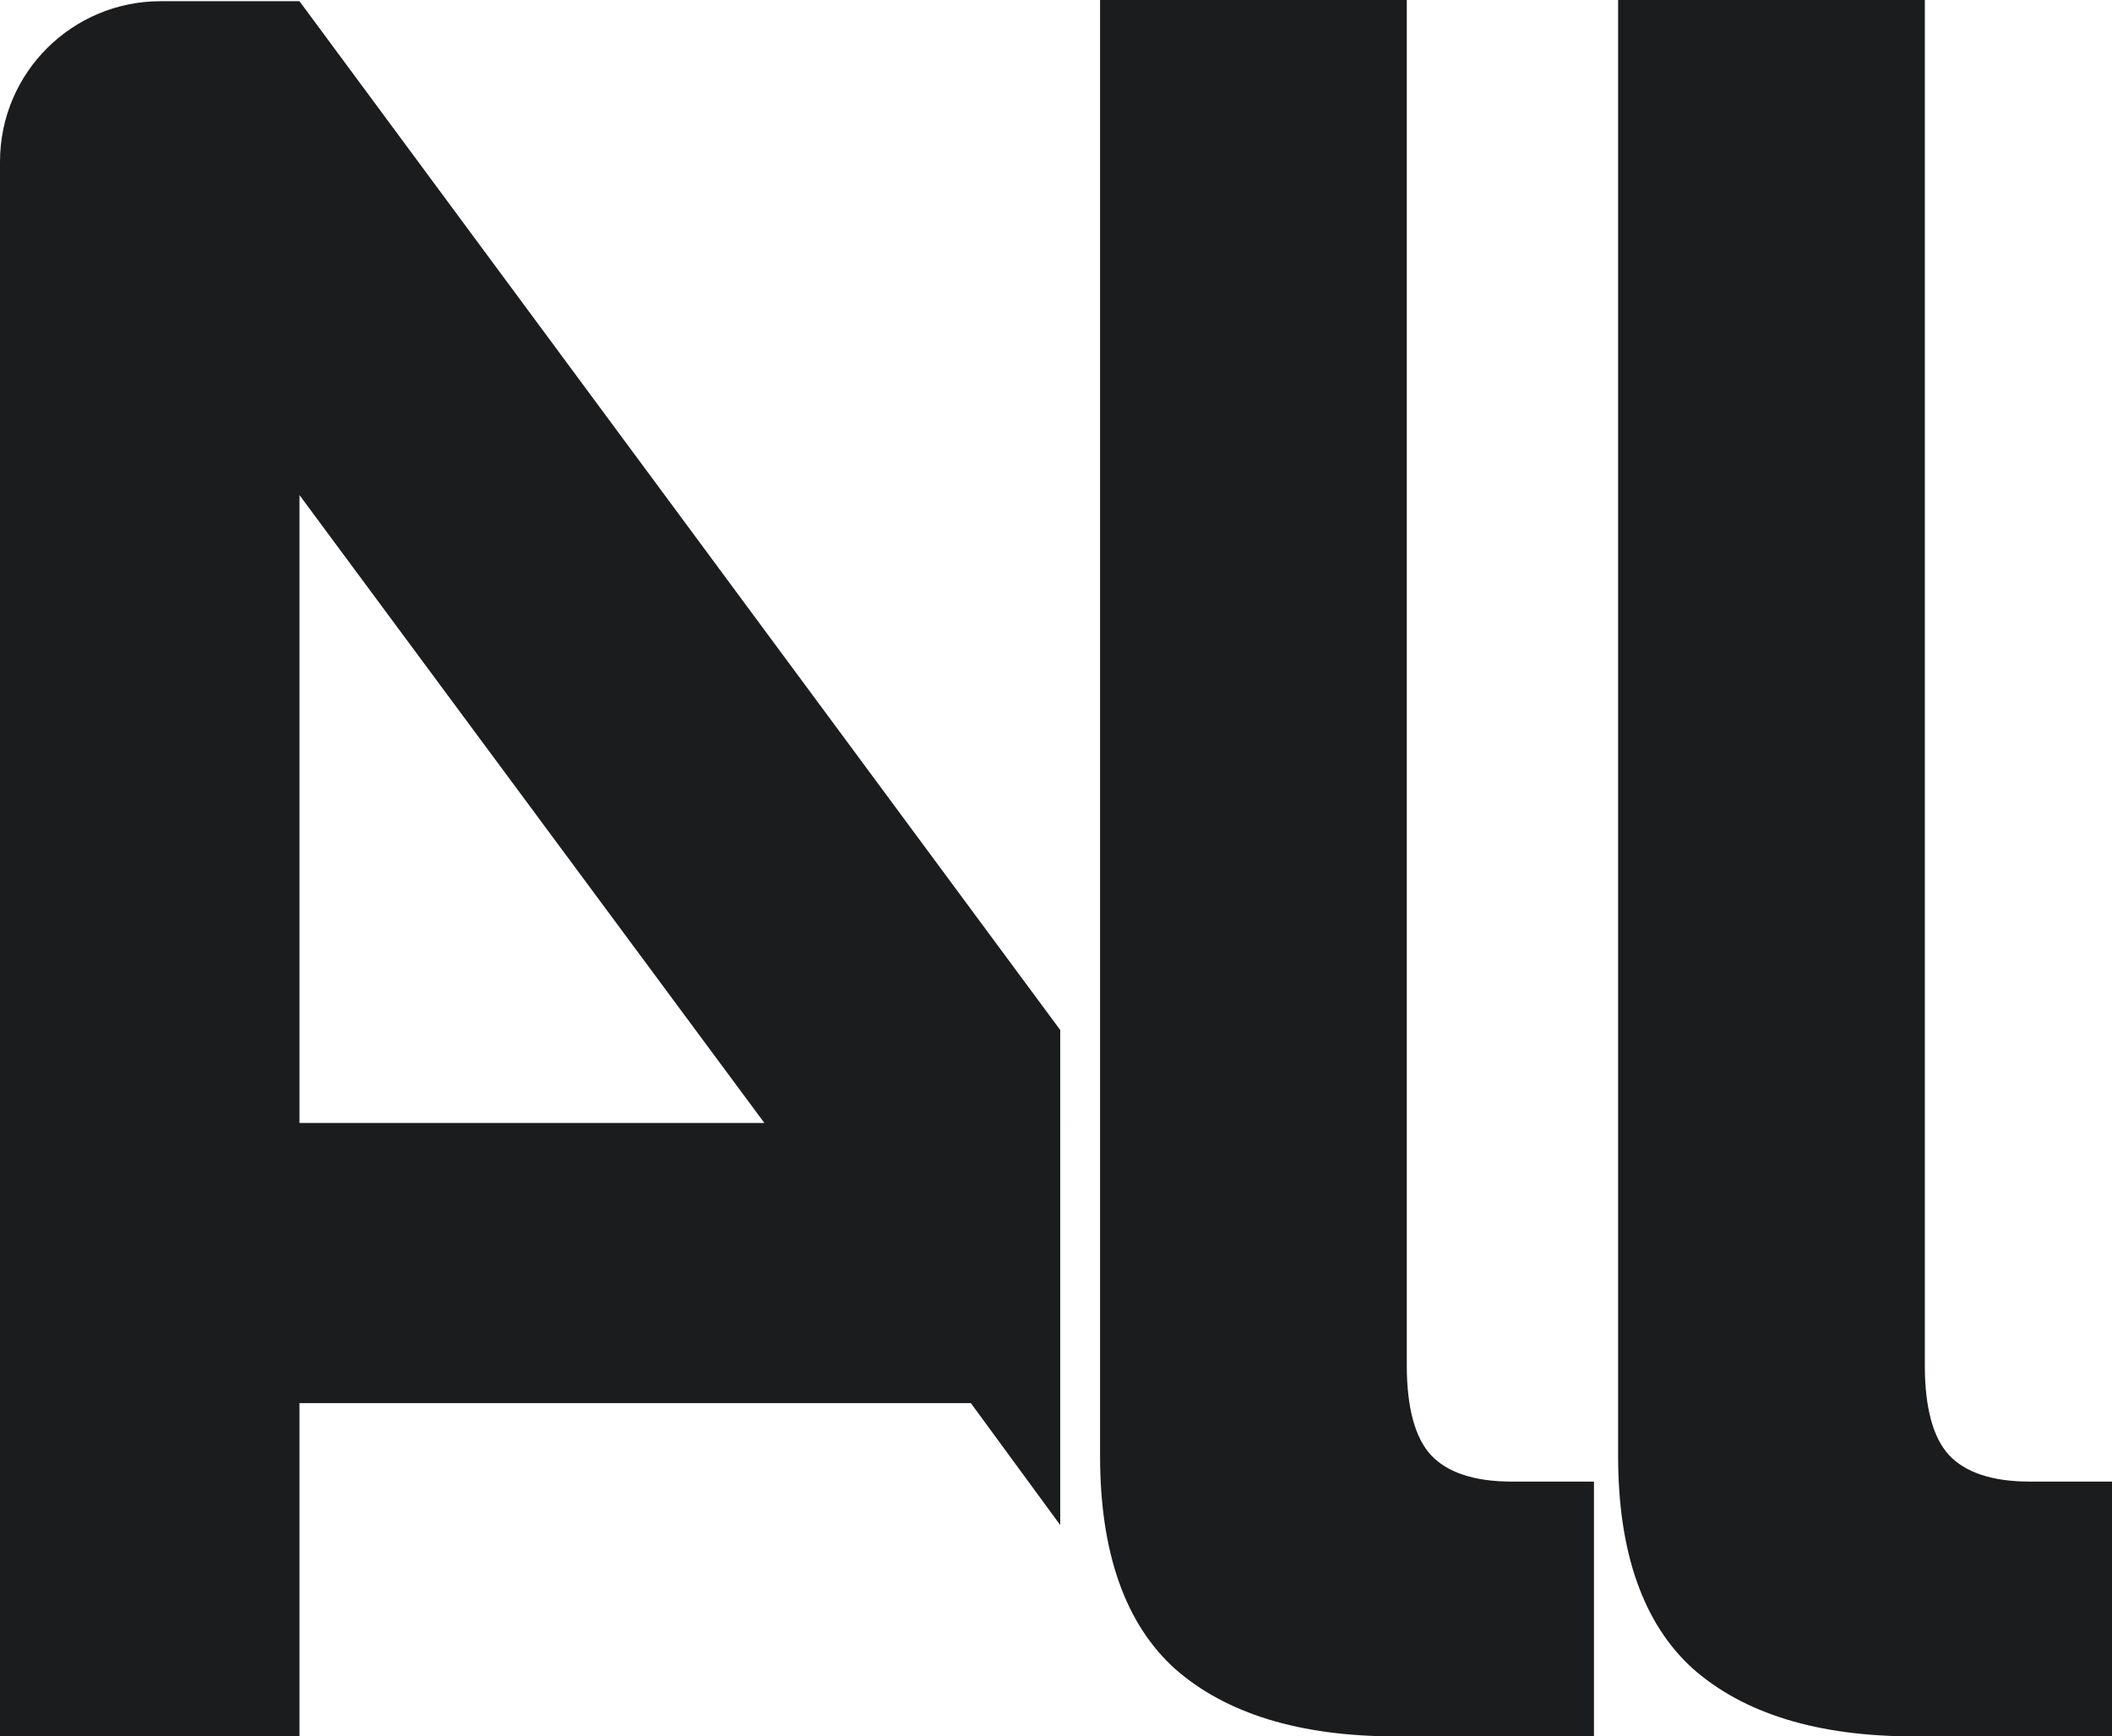
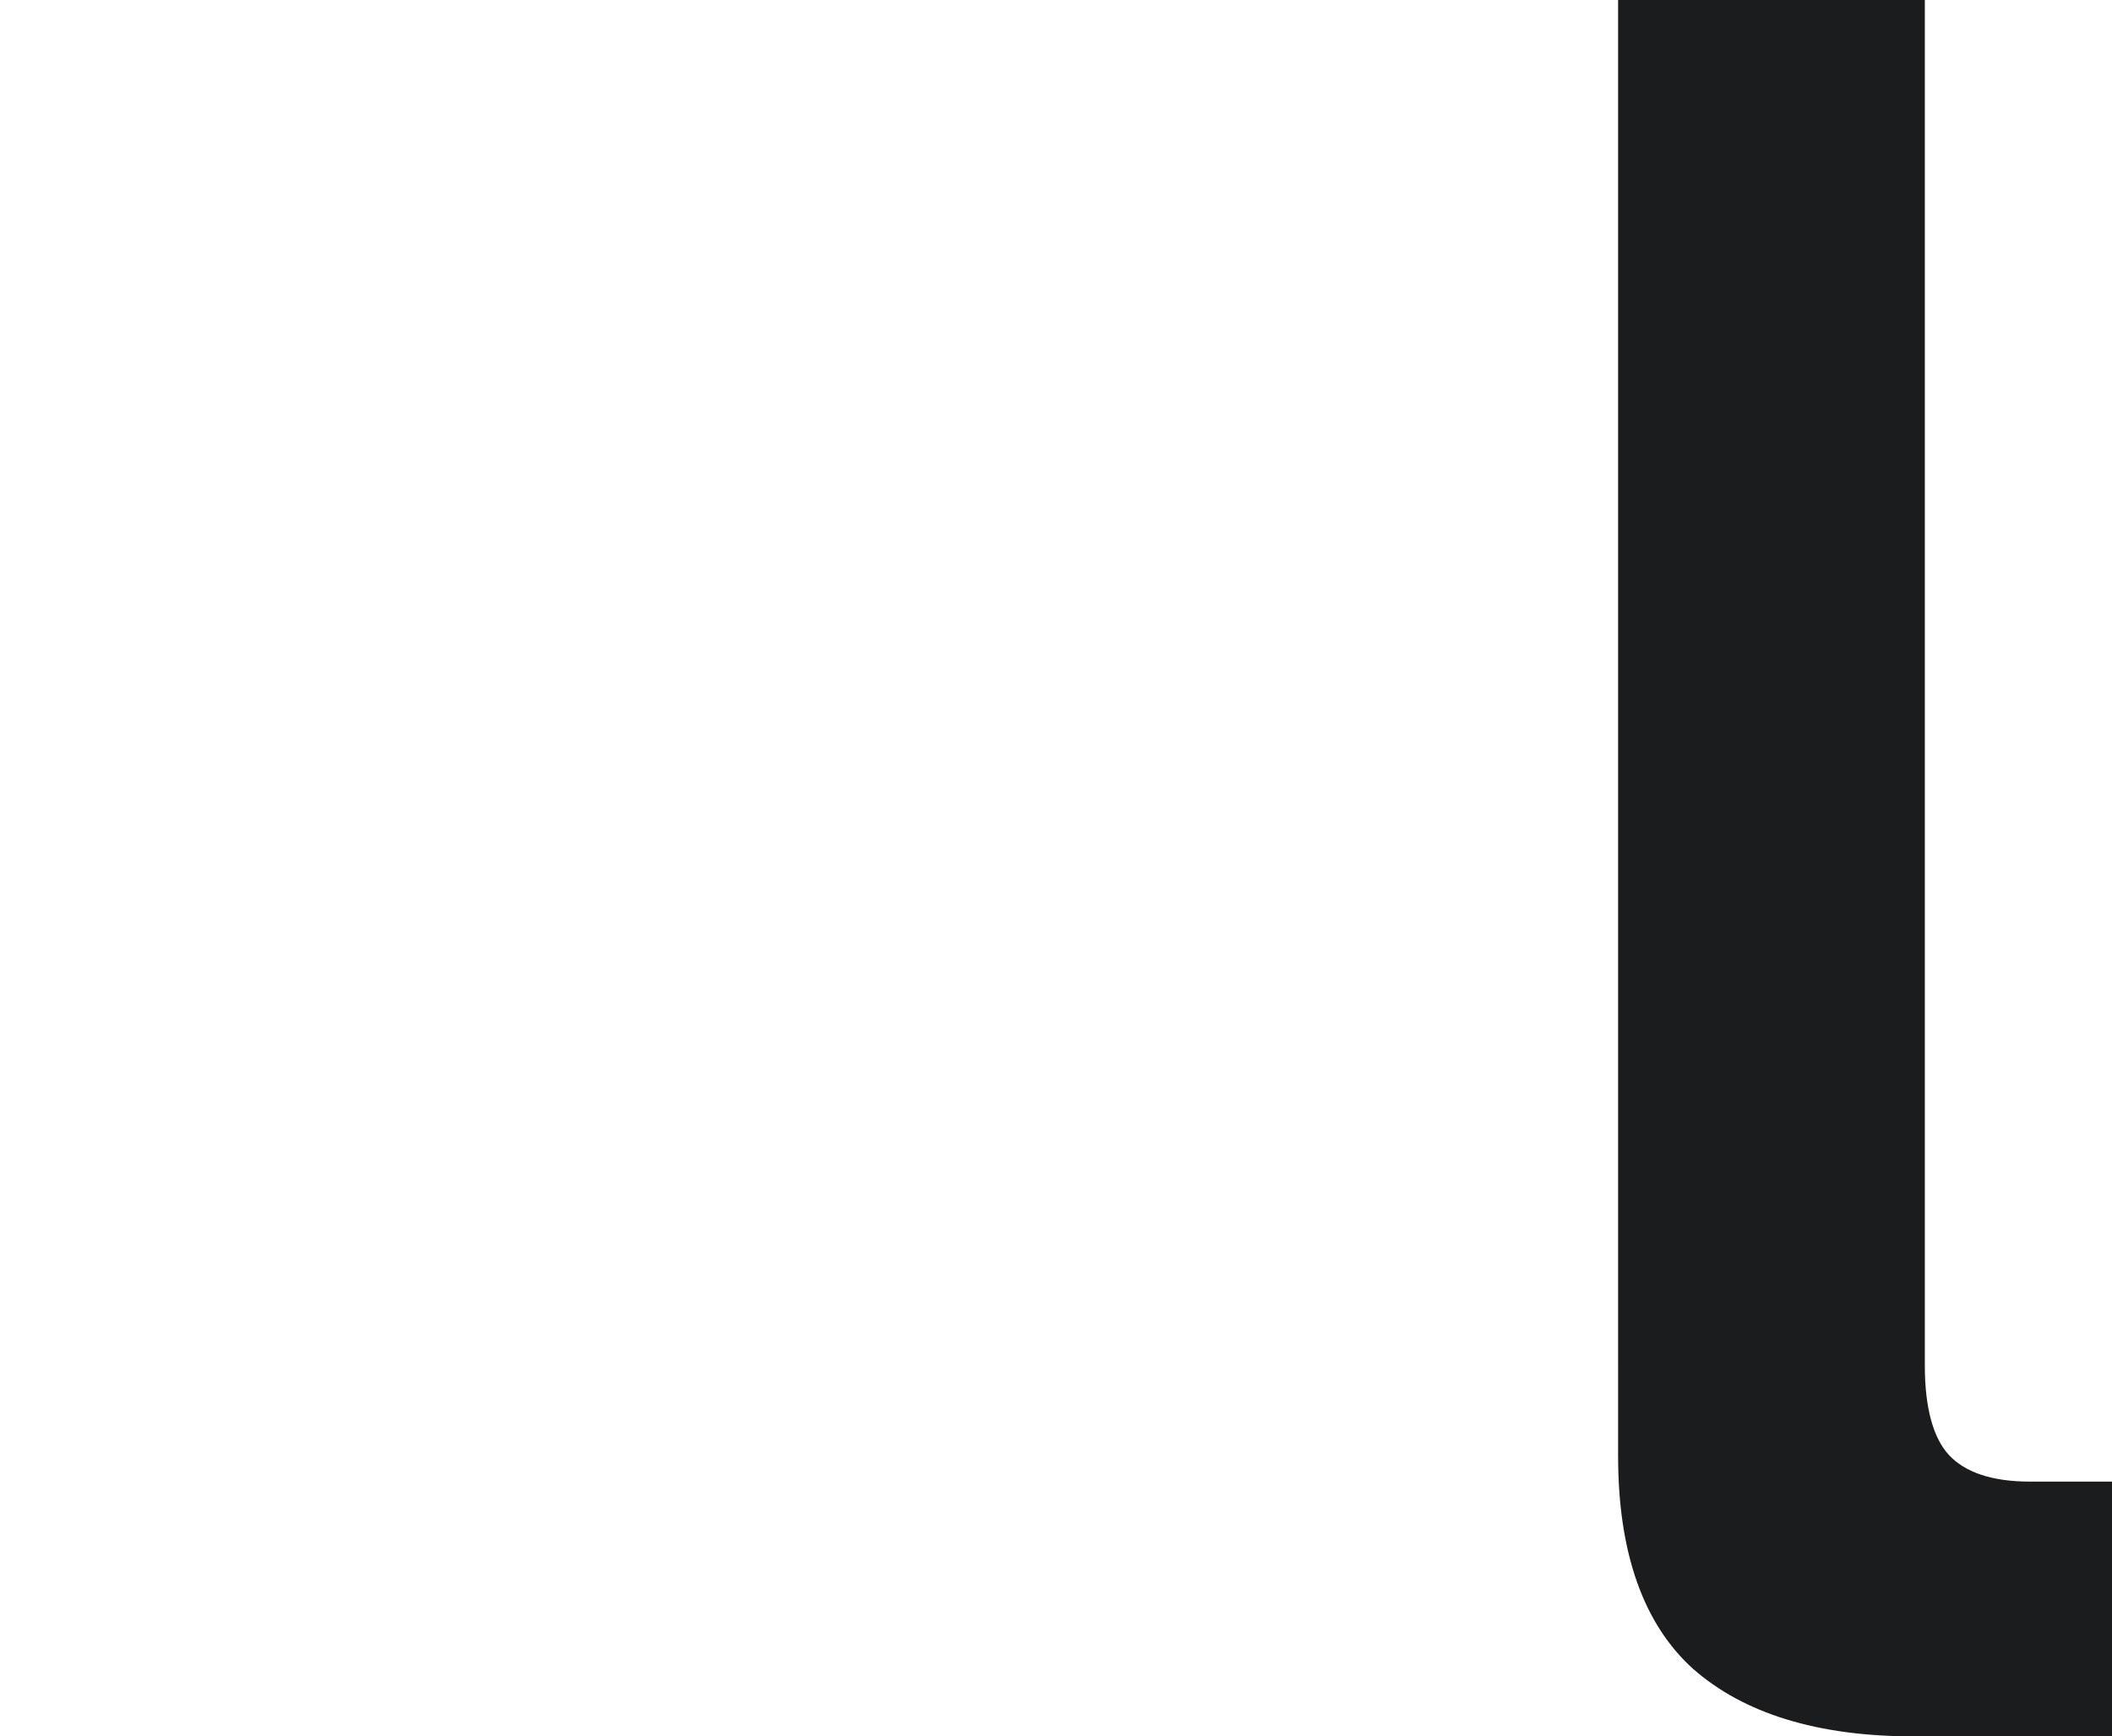
<svg xmlns="http://www.w3.org/2000/svg" version="1.0" id="Layer_1" x="0px" y="0px" viewBox="0 0 174.9 143.8" style="enable-background:new 0 0 174.9 143.8;" xml:space="preserve">
  <style type="text/css">
	.st0{fill:#1B1C1E;}
</style>
-   <path class="st0" d="M24.8,0.1H13.3C6,0.1,0,6,0,13.4v130.5h24.8v-27.7h55.6l7.4,10.1V85.3L24.8,0.1z M24.8,93V41l38.5,52H24.8z" />
  <g>
    <g>
      <g>
-         <path class="st0" d="M115.6,143.8c-8,0-14.1-1.9-18.3-5.6c-4.1-3.7-6.2-9.6-6.2-17.6V0h25.4v113.1c0,3.5,0.7,6,2,7.4     c1.3,1.4,3.5,2.2,6.7,2.2h6.8v21.1H115.6z" />
-       </g>
+         </g>
    </g>
    <g>
      <g>
        <path class="st0" d="M158.5,143.8c-8,0-14.1-1.9-18.3-5.6c-4.1-3.7-6.2-9.6-6.2-17.6V0h25.4v113.1c0,3.5,0.7,6,2,7.4     c1.3,1.4,3.5,2.2,6.7,2.2h6.8v21.1H158.5z" />
      </g>
    </g>
  </g>
</svg>